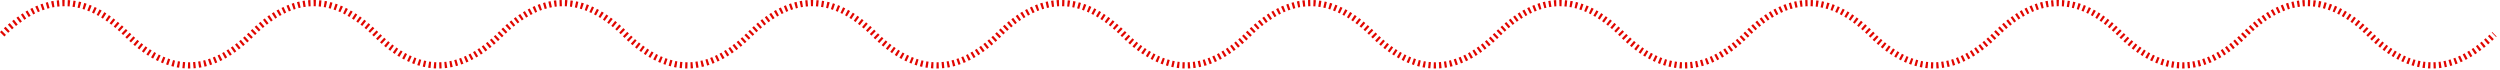
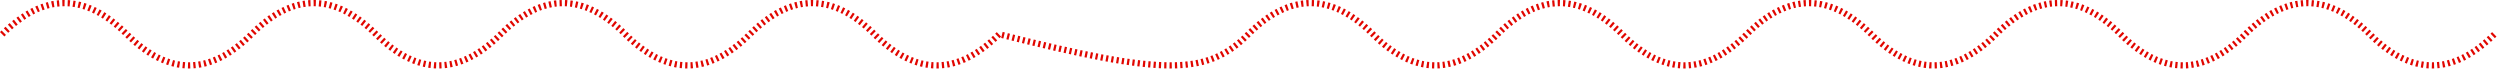
<svg xmlns="http://www.w3.org/2000/svg" width="642" height="18" viewBox="0 0 642 18" fill="none">
-   <path d="M0.565 8.795C11.232 -1.872 21.899 -1.872 32.565 8.795C43.232 19.462 53.899 19.462 64.565 8.795C75.232 -1.872 85.899 -1.872 96.565 8.795C107.232 19.462 117.899 19.462 128.565 8.795C139.232 -1.872 149.899 -1.872 160.565 8.795C171.232 19.462 181.899 19.462 192.565 8.795C203.232 -1.872 213.899 -1.872 224.565 8.795C235.232 19.462 245.899 19.462 256.565 8.795C267.232 -1.872 277.899 -1.872 288.565 8.795C299.232 19.462 309.899 19.462 320.565 8.795C331.232 -1.872 341.899 -1.872 352.565 8.795C363.232 19.462 373.899 19.462 384.565 8.795C395.232 -1.872 405.899 -1.872 416.565 8.795C427.232 19.462 437.899 19.462 448.565 8.795C459.232 -1.872 469.899 -1.872 480.565 8.795C491.232 19.462 501.899 19.462 512.565 8.795C523.232 -1.872 533.899 -1.872 544.565 8.795C555.232 19.462 565.899 19.462 576.565 8.795C587.232 -1.872 597.899 -1.872 608.565 8.795C619.232 19.462 629.899 19.462 640.565 8.795" stroke="#E10600" stroke-width="1.6" stroke-dasharray="0.57 0.8" />
+   <path d="M0.565 8.795C11.232 -1.872 21.899 -1.872 32.565 8.795C43.232 19.462 53.899 19.462 64.565 8.795C75.232 -1.872 85.899 -1.872 96.565 8.795C107.232 19.462 117.899 19.462 128.565 8.795C139.232 -1.872 149.899 -1.872 160.565 8.795C171.232 19.462 181.899 19.462 192.565 8.795C203.232 -1.872 213.899 -1.872 224.565 8.795C235.232 19.462 245.899 19.462 256.565 8.795C299.232 19.462 309.899 19.462 320.565 8.795C331.232 -1.872 341.899 -1.872 352.565 8.795C363.232 19.462 373.899 19.462 384.565 8.795C395.232 -1.872 405.899 -1.872 416.565 8.795C427.232 19.462 437.899 19.462 448.565 8.795C459.232 -1.872 469.899 -1.872 480.565 8.795C491.232 19.462 501.899 19.462 512.565 8.795C523.232 -1.872 533.899 -1.872 544.565 8.795C555.232 19.462 565.899 19.462 576.565 8.795C587.232 -1.872 597.899 -1.872 608.565 8.795C619.232 19.462 629.899 19.462 640.565 8.795" stroke="#E10600" stroke-width="1.6" stroke-dasharray="0.57 0.8" />
</svg>